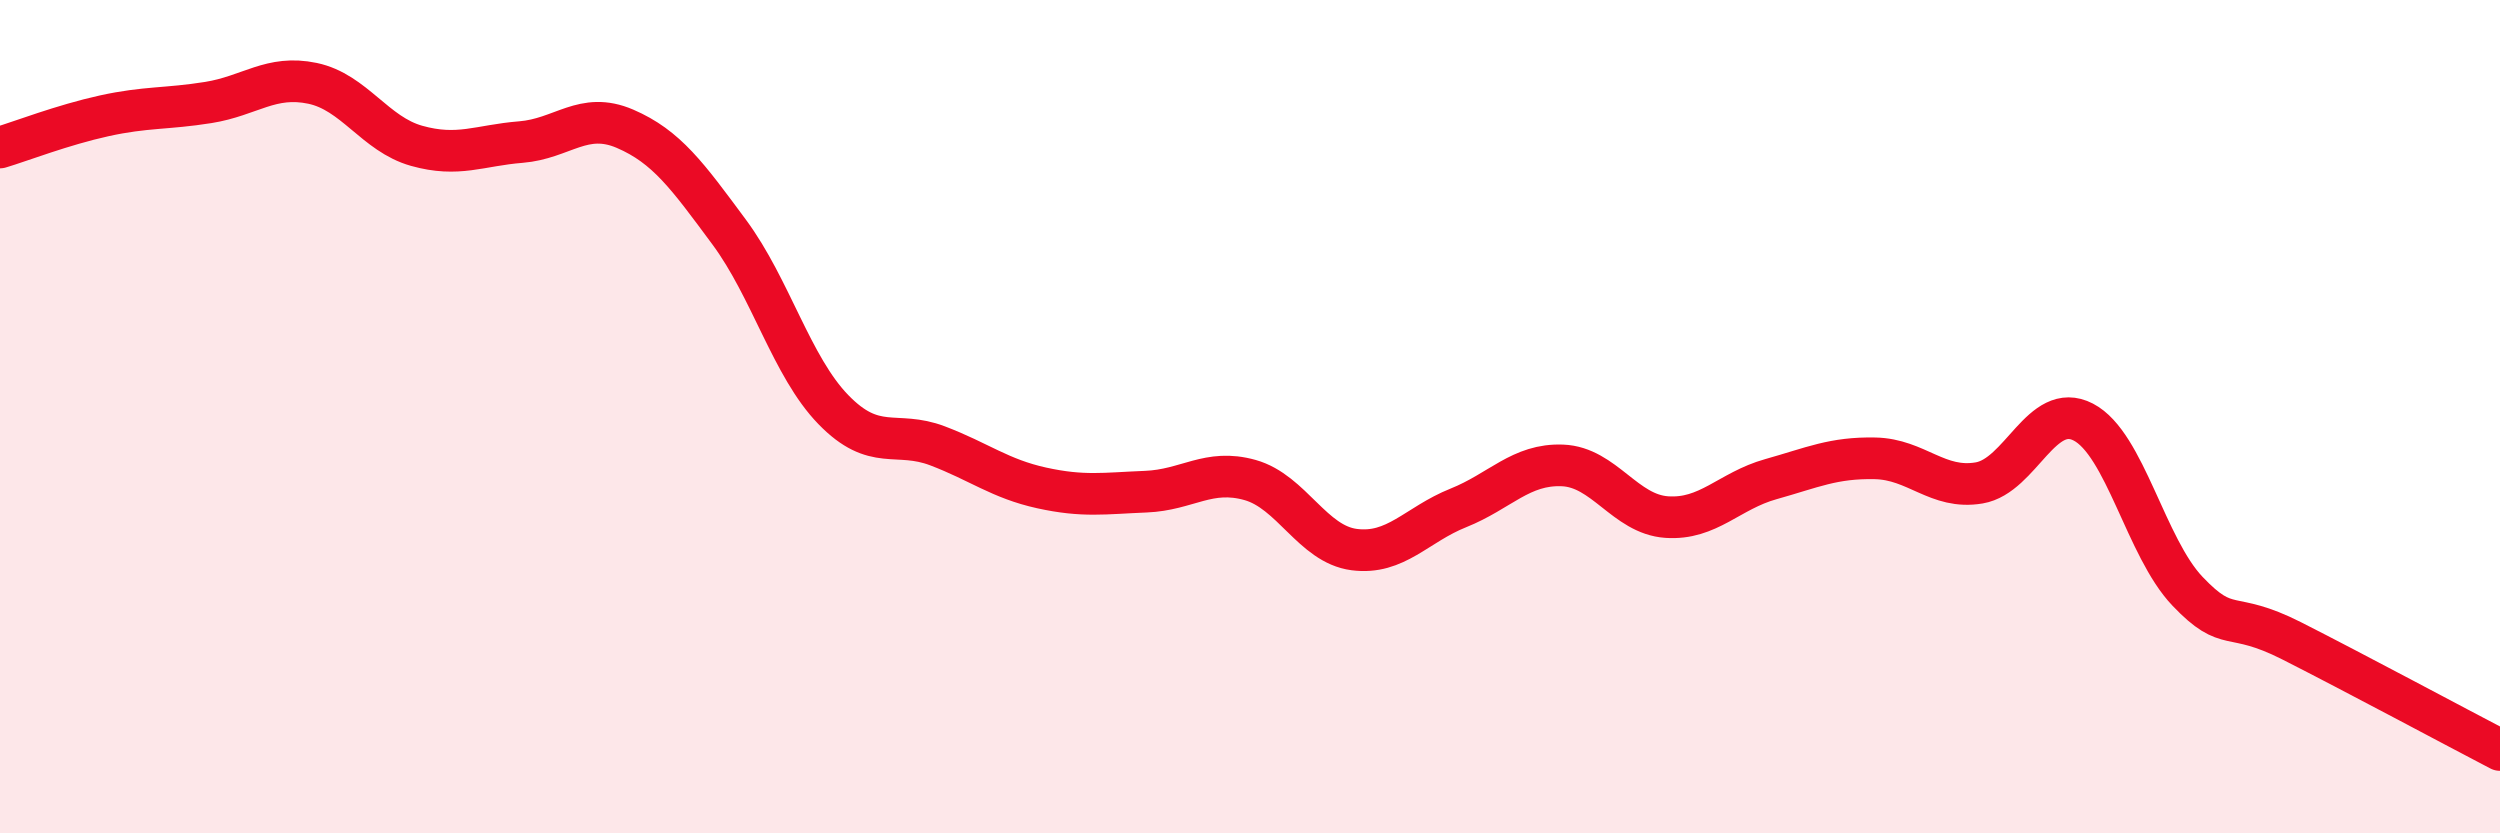
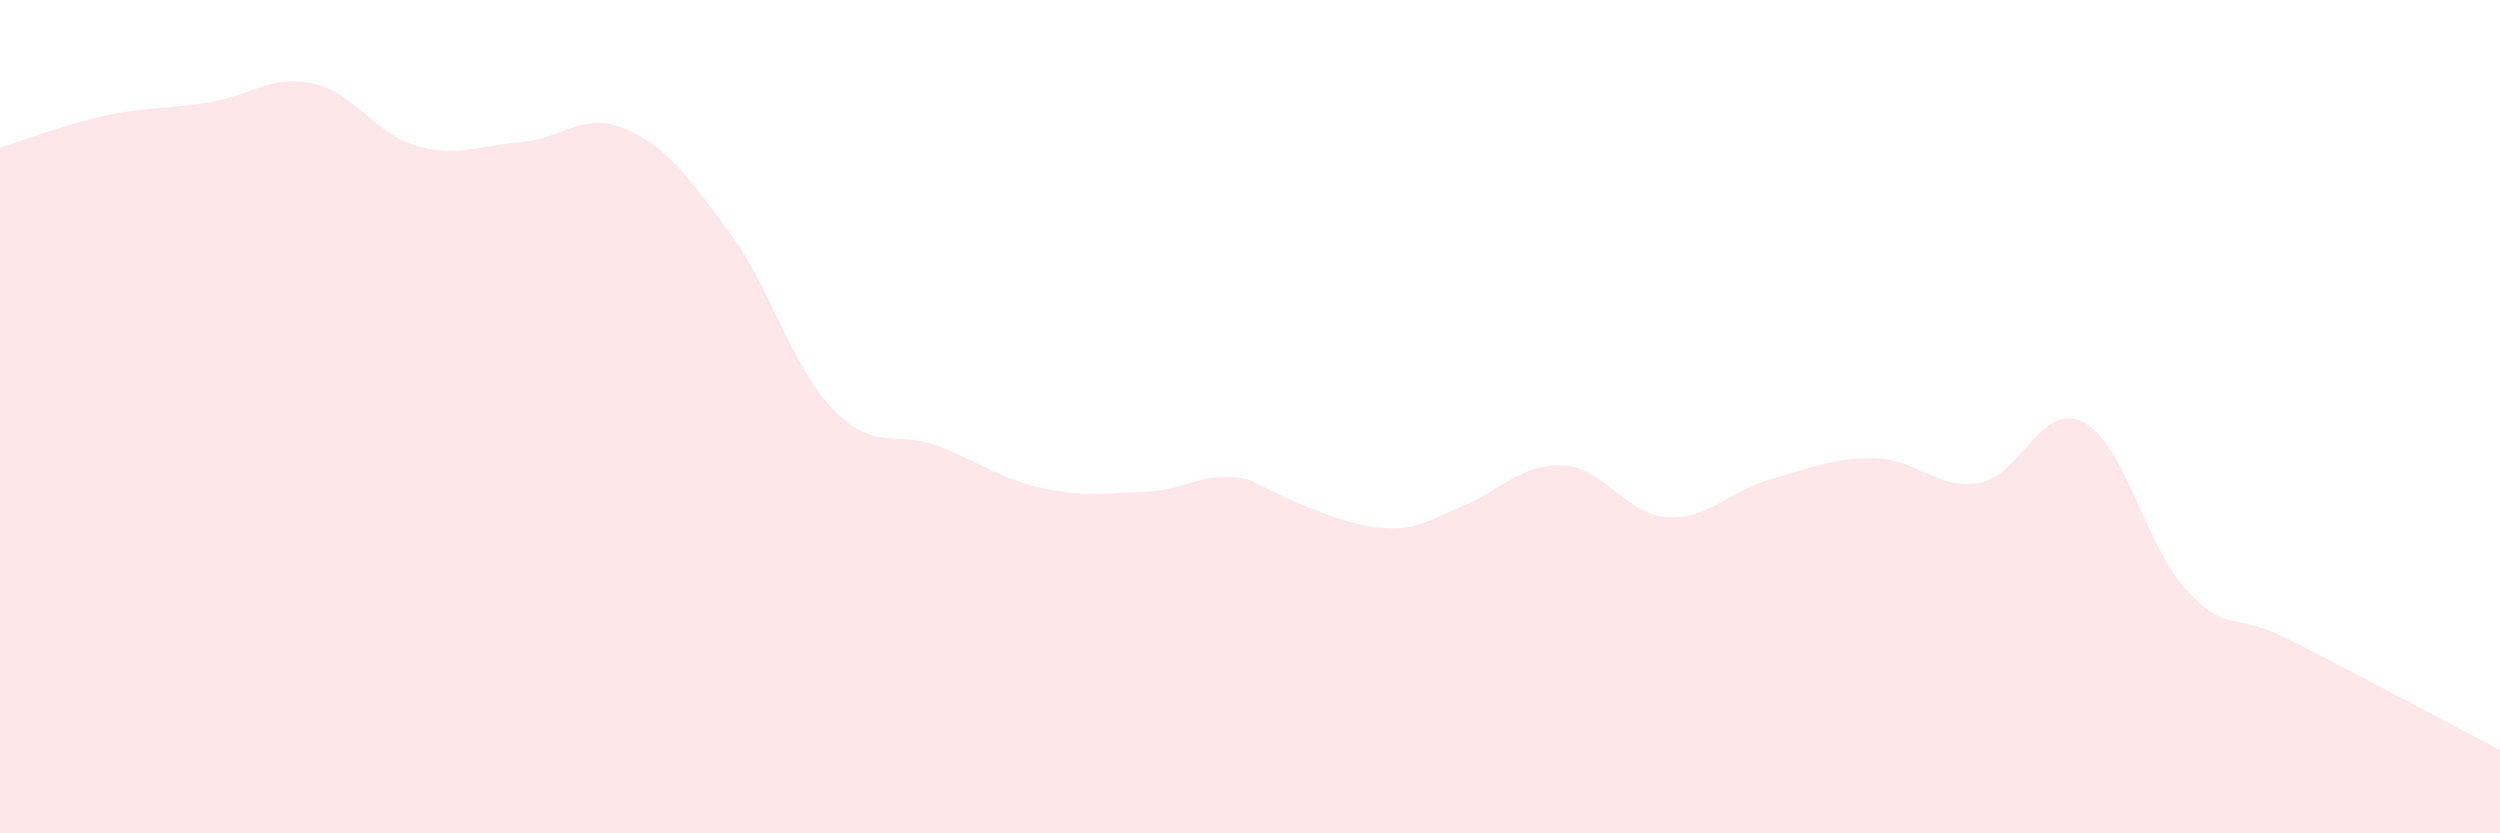
<svg xmlns="http://www.w3.org/2000/svg" width="60" height="20" viewBox="0 0 60 20">
-   <path d="M 0,3.54 C 0.5,3.39 1.5,3 2.5,2.78 C 3.5,2.56 4,2.62 5,2.46 C 6,2.3 6.5,1.79 7.5,2 C 8.5,2.21 9,3.22 10,3.5 C 11,3.78 11.5,3.49 12.5,3.41 C 13.5,3.33 14,2.66 15,3.09 C 16,3.52 16.5,4.22 17.5,5.57 C 18.5,6.92 19,8.8 20,9.83 C 21,10.86 21.5,10.32 22.5,10.7 C 23.5,11.08 24,11.49 25,11.71 C 26,11.93 26.5,11.84 27.5,11.8 C 28.5,11.76 29,11.24 30,11.52 C 31,11.8 31.5,13.06 32.5,13.19 C 33.5,13.32 34,12.59 35,12.19 C 36,11.79 36.5,11.13 37.5,11.17 C 38.5,11.21 39,12.34 40,12.41 C 41,12.48 41.5,11.78 42.5,11.5 C 43.5,11.22 44,10.98 45,11 C 46,11.02 46.5,11.76 47.5,11.59 C 48.5,11.42 49,9.61 50,10.13 C 51,10.65 51.5,13.14 52.5,14.19 C 53.5,15.24 53.5,14.62 55,15.38 C 56.5,16.14 59,17.48 60,18L60 20L0 20Z" fill="#EB0A25" opacity="0.1" stroke-linecap="round" stroke-linejoin="round" />
-   <path d="M 0,3.54 C 0.5,3.39 1.5,3 2.5,2.78 C 3.5,2.56 4,2.62 5,2.46 C 6,2.3 6.5,1.79 7.5,2 C 8.5,2.21 9,3.22 10,3.5 C 11,3.78 11.5,3.49 12.5,3.41 C 13.5,3.33 14,2.66 15,3.09 C 16,3.52 16.5,4.22 17.5,5.57 C 18.5,6.92 19,8.8 20,9.83 C 21,10.86 21.5,10.32 22.5,10.7 C 23.5,11.08 24,11.49 25,11.71 C 26,11.93 26.5,11.84 27.5,11.8 C 28.5,11.76 29,11.24 30,11.52 C 31,11.8 31.5,13.06 32.5,13.19 C 33.5,13.32 34,12.59 35,12.19 C 36,11.79 36.5,11.13 37.5,11.17 C 38.5,11.21 39,12.34 40,12.41 C 41,12.48 41.5,11.78 42.5,11.5 C 43.5,11.22 44,10.98 45,11 C 46,11.02 46.5,11.76 47.5,11.59 C 48.5,11.42 49,9.61 50,10.13 C 51,10.65 51.5,13.14 52.5,14.19 C 53.5,15.24 53.5,14.62 55,15.38 C 56.5,16.14 59,17.48 60,18" stroke="#EB0A25" stroke-width="1" fill="none" stroke-linecap="round" stroke-linejoin="round" />
+   <path d="M 0,3.54 C 0.5,3.39 1.5,3 2.5,2.78 C 3.5,2.56 4,2.62 5,2.46 C 6,2.3 6.5,1.79 7.5,2 C 8.5,2.21 9,3.22 10,3.5 C 11,3.78 11.5,3.49 12.5,3.41 C 13.5,3.33 14,2.66 15,3.09 C 16,3.52 16.5,4.22 17.5,5.57 C 18.5,6.92 19,8.8 20,9.83 C 21,10.86 21.5,10.32 22.5,10.7 C 23.5,11.08 24,11.49 25,11.71 C 26,11.93 26.5,11.84 27.5,11.8 C 28.5,11.76 29,11.24 30,11.52 C 33.5,13.32 34,12.59 35,12.19 C 36,11.79 36.5,11.13 37.5,11.17 C 38.5,11.21 39,12.34 40,12.41 C 41,12.48 41.5,11.78 42.5,11.5 C 43.5,11.22 44,10.98 45,11 C 46,11.02 46.5,11.76 47.5,11.59 C 48.5,11.42 49,9.61 50,10.13 C 51,10.65 51.5,13.14 52.5,14.19 C 53.5,15.24 53.5,14.62 55,15.38 C 56.5,16.14 59,17.48 60,18L60 20L0 20Z" fill="#EB0A25" opacity="0.1" stroke-linecap="round" stroke-linejoin="round" />
</svg>